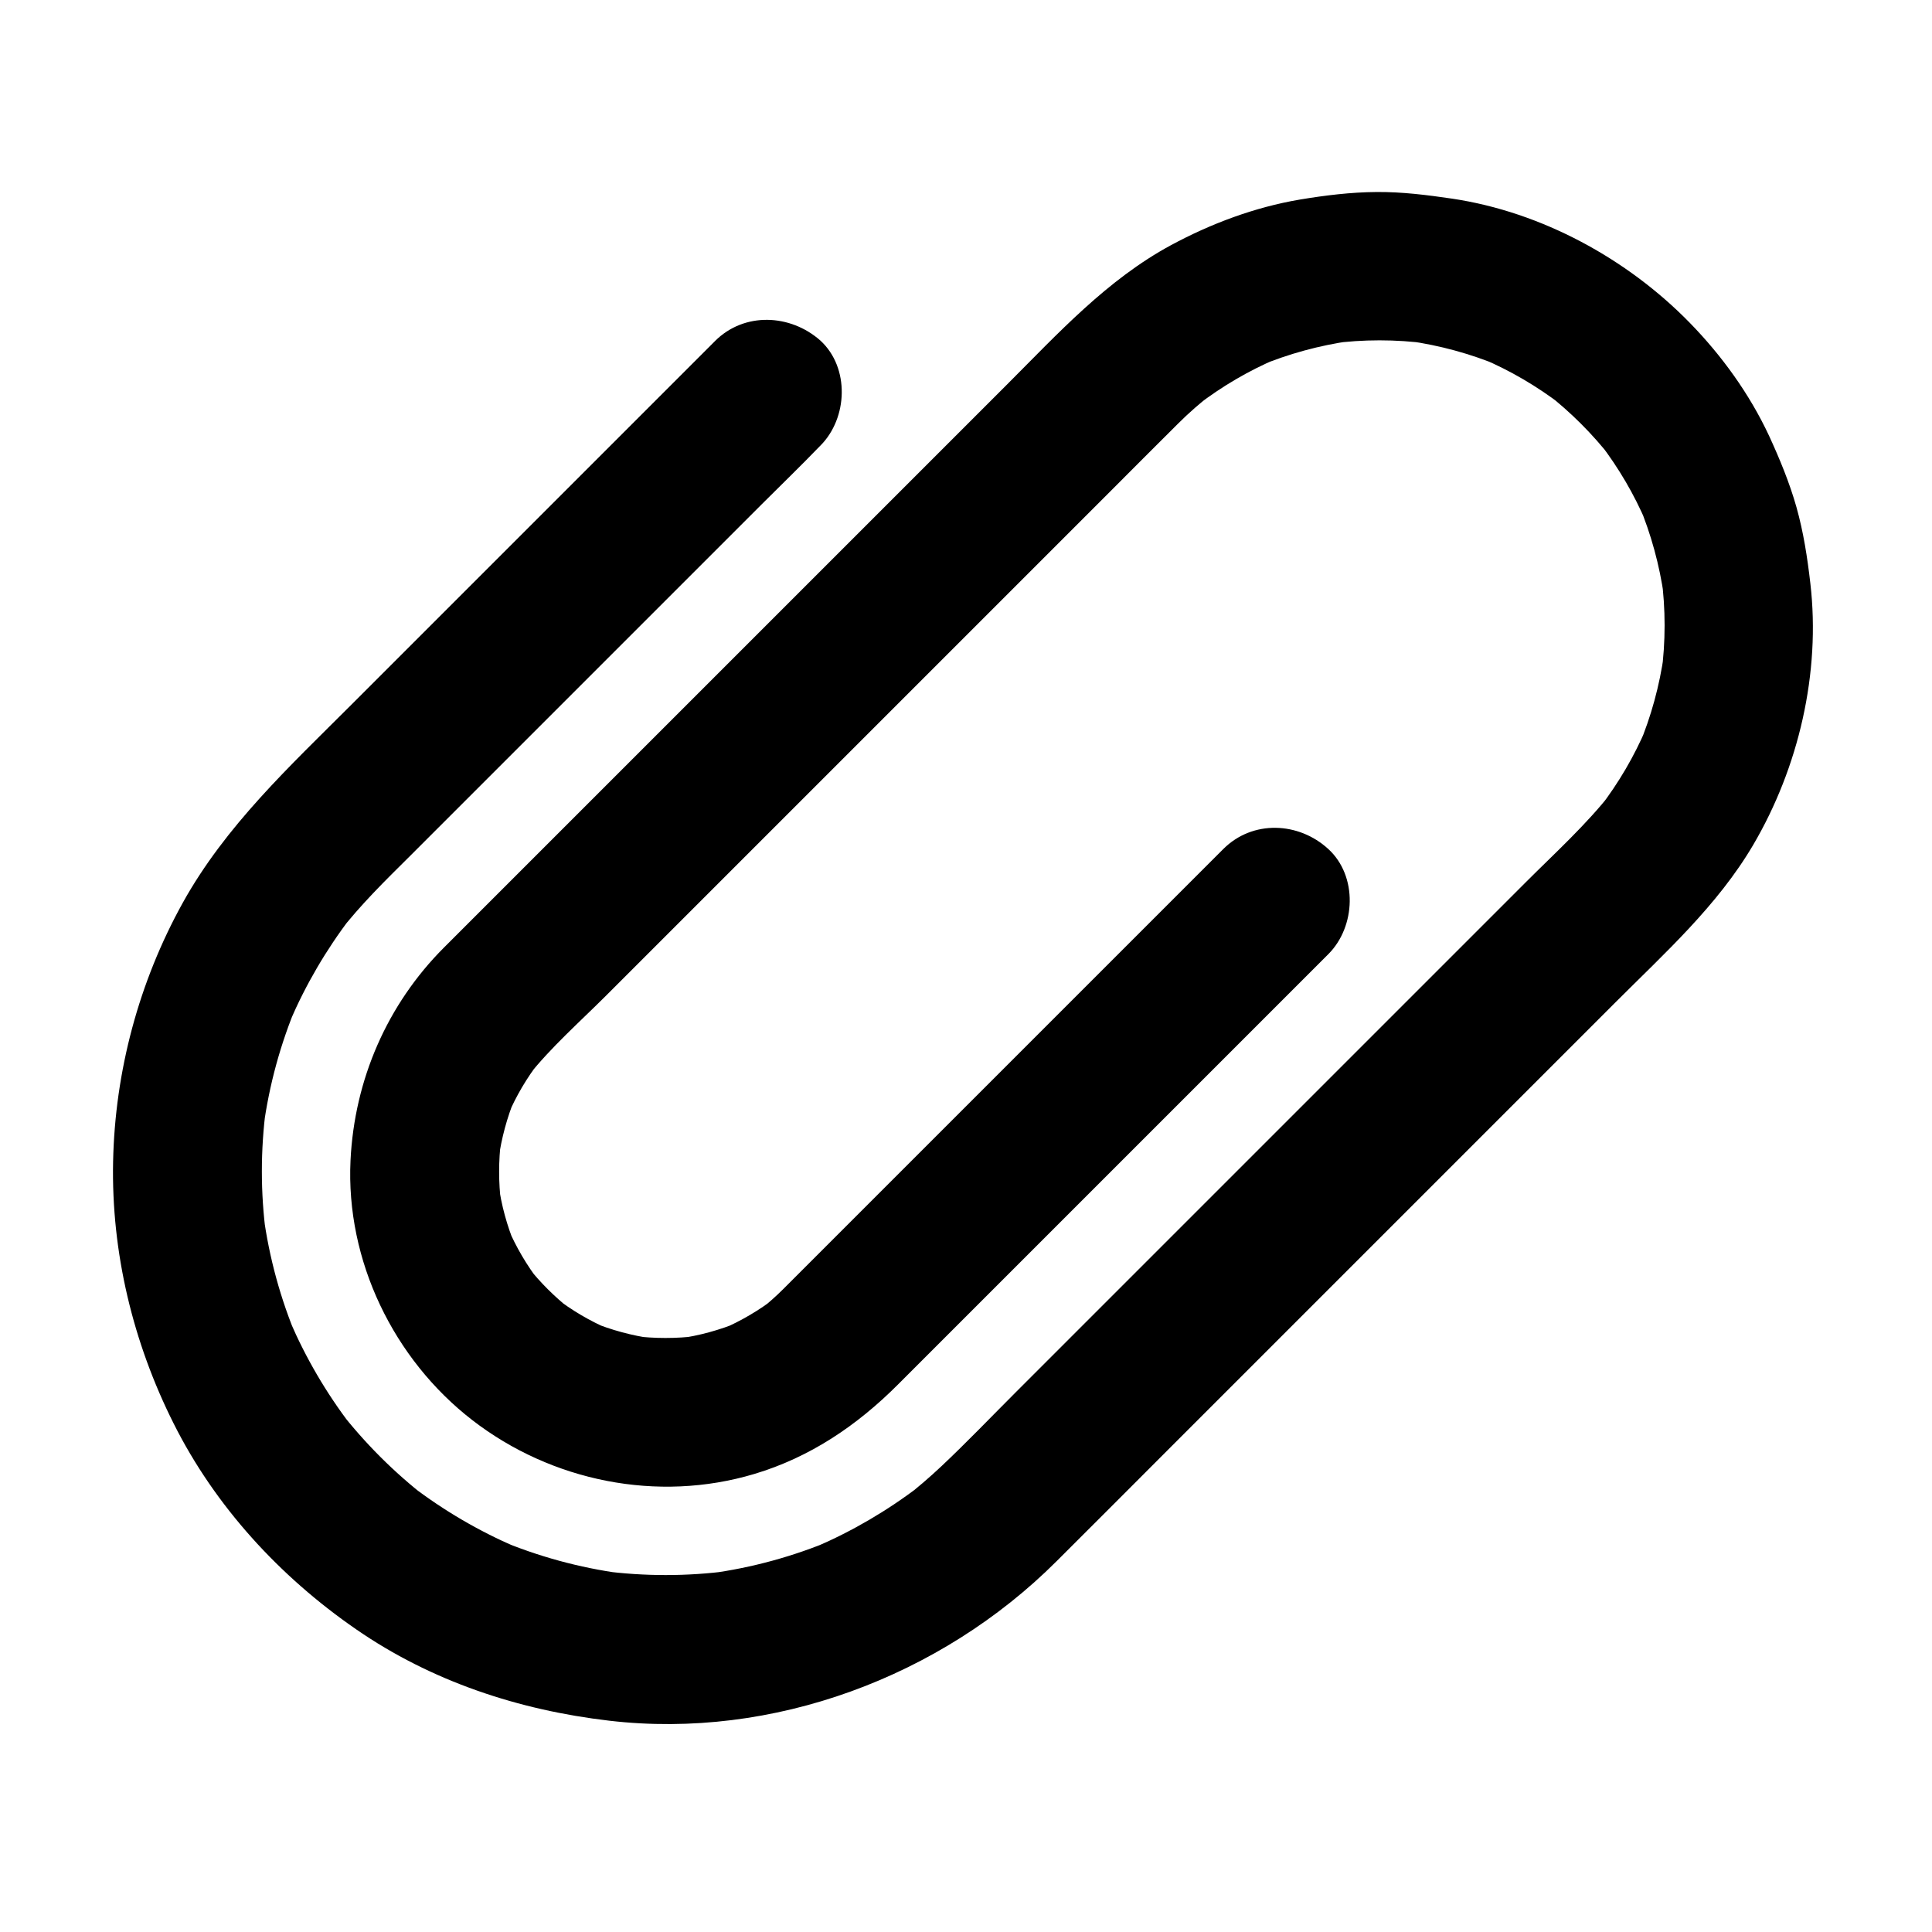
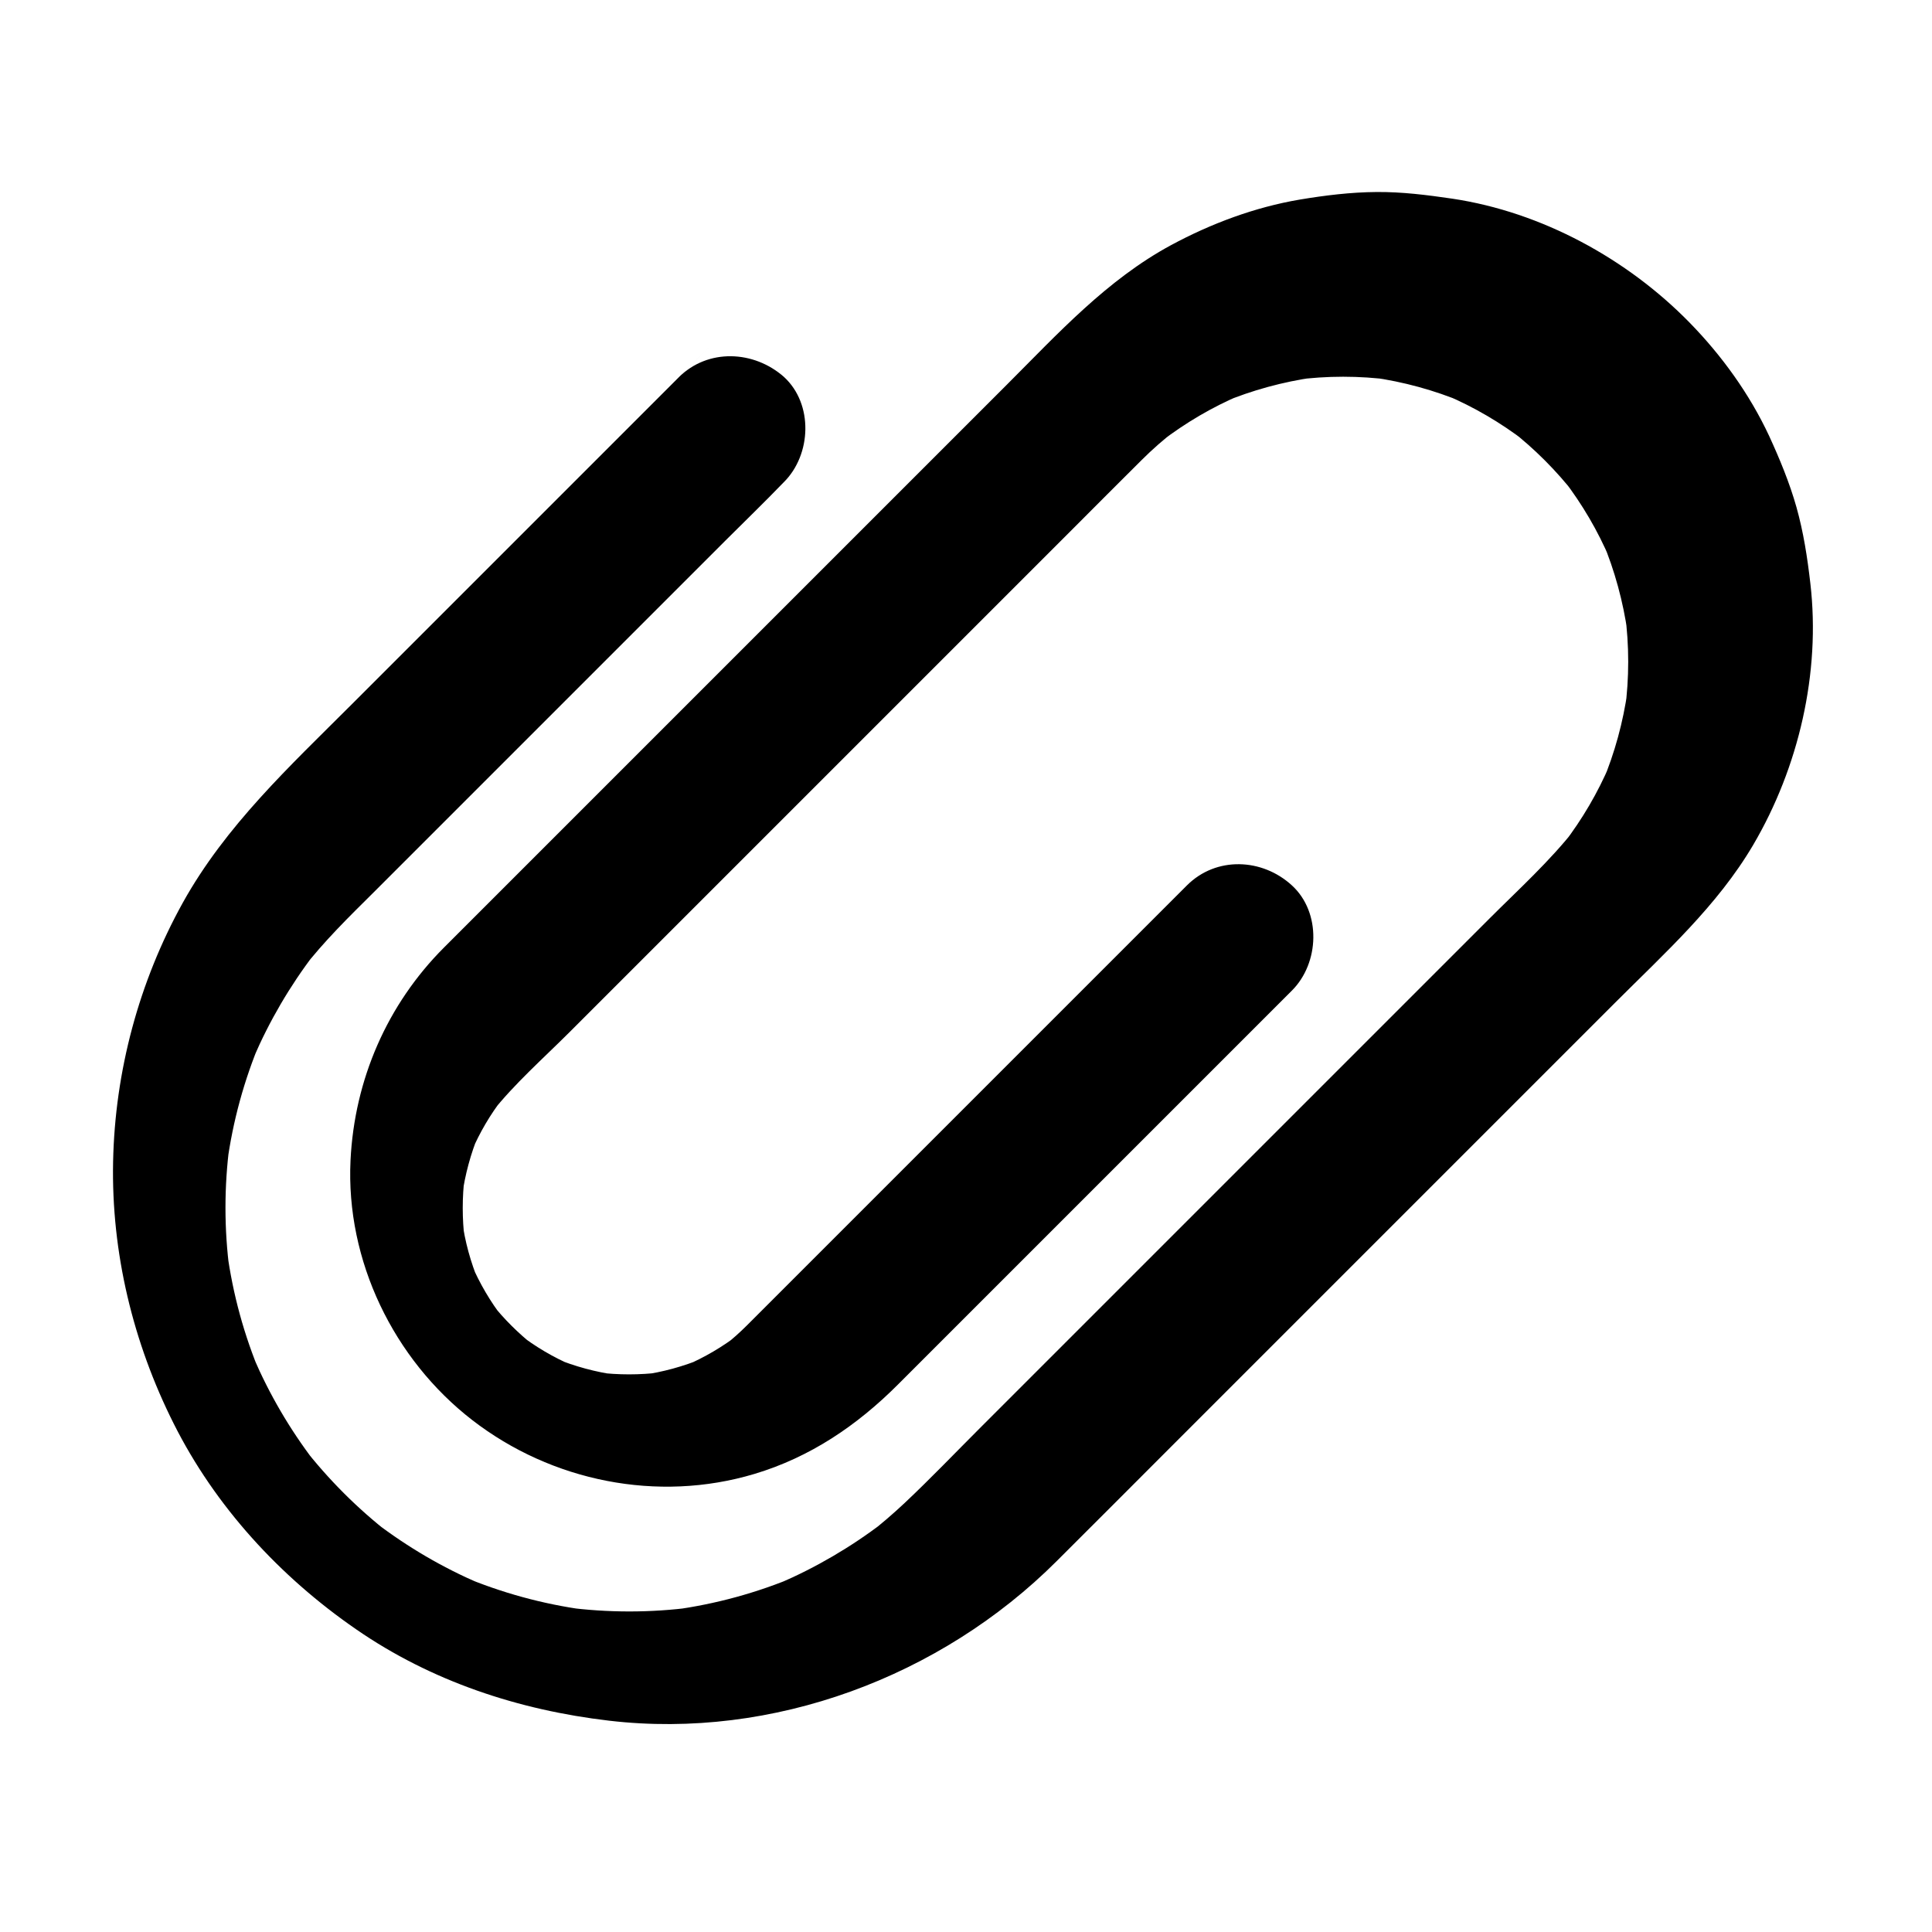
<svg xmlns="http://www.w3.org/2000/svg" fill="#000000" width="800px" height="800px" version="1.1" viewBox="144 144 512 512">
-   <path d="m333.48 234.39-35.621 35.621c-20.223 20.223-40.492 40.492-60.715 60.715-16.336 16.336-33.359 32.078-44.723 52.547-11.609 20.961-17.957 44.625-18.449 68.586-0.492 24.059 5.266 47.922 16.039 69.371 11.02 21.992 28.141 40.59 48.316 54.516 19.977 13.824 43.148 21.453 67.109 24.254 43.344 5.066 87.871-11.609 118.57-42.262 10.527-10.48 21.008-21.008 31.539-31.539l116.46-116.46c13.086-13.086 27.109-25.684 36.605-41.82 12.055-20.516 17.91-45.609 15.152-69.324-0.789-6.84-1.82-13.578-3.691-20.223-1.82-6.445-4.43-12.742-7.231-18.844-5.164-11.07-12.547-21.305-21.059-30.012-16.586-16.973-39.266-29.324-62.883-32.863-6.691-0.984-13.332-1.82-20.074-1.77-6.84 0.051-13.676 0.887-20.418 2.016-11.855 2.016-23.469 6.348-34.047 12.055-17.023 9.199-30.012 23.469-43.492 36.949-18.449 18.449-36.898 36.898-55.352 55.352-20.367 20.367-40.688 40.688-61.059 61.059-10.922 10.922-21.844 21.844-32.766 32.766-15.105 15.105-23.762 35.078-24.797 56.434-1.277 26.566 11.414 52.691 32.273 68.832 21.008 16.234 49.102 21.941 74.734 14.27 14.809-4.43 27.207-12.84 38.031-23.664 16.039-16.039 32.078-32.078 48.117-48.117 18.793-18.793 37.539-37.539 56.336-56.336l9.645-9.645c7.281-7.281 7.824-20.664 0-27.848-7.871-7.231-20.074-7.773-27.848 0-4.035 4.035-8.07 8.07-12.055 12.055l-28.781 28.781c-11.465 11.465-22.977 22.977-34.441 34.441-9.645 9.645-19.336 19.336-28.98 28.98-4.133 4.133-8.266 8.266-12.398 12.398-1.871 1.871-3.836 3.59-5.902 5.266 1.328-1.031 2.656-2.066 3.984-3.102-4.43 3.445-9.25 6.25-14.367 8.461 1.574-0.641 3.148-1.328 4.723-1.969-5.266 2.164-10.727 3.691-16.383 4.43 1.723-0.246 3.492-0.492 5.215-0.688-5.609 0.688-11.266 0.688-16.875 0 1.723 0.246 3.492 0.492 5.215 0.688-5.656-0.789-11.121-2.262-16.383-4.43 1.574 0.641 3.148 1.328 4.723 1.969-5.164-2.215-9.938-5.019-14.367-8.461 1.328 1.031 2.656 2.066 3.984 3.102-4.133-3.297-7.871-6.988-11.168-11.168 1.031 1.328 2.066 2.656 3.102 3.984-3.445-4.43-6.25-9.25-8.461-14.367 0.641 1.574 1.328 3.148 1.969 4.723-2.164-5.266-3.691-10.727-4.43-16.383 0.246 1.723 0.492 3.492 0.688 5.215-0.688-5.609-0.688-11.266 0-16.875-0.246 1.723-0.492 3.492-0.688 5.215 0.789-5.656 2.262-11.121 4.43-16.383-0.641 1.574-1.328 3.148-1.969 4.723 2.215-5.164 5.019-9.938 8.461-14.367-1.031 1.328-2.066 2.656-3.102 3.984 6.102-7.723 13.727-14.414 20.664-21.352 13.676-13.676 27.355-27.355 41.031-41.031 16.68-16.68 33.359-33.359 50.086-50.086 14.121-14.121 28.289-28.289 42.41-42.41 6.004-6.004 12.004-12.055 18.055-18.055 2.902-2.902 5.953-5.559 9.199-8.07-1.328 1.031-2.656 2.066-3.984 3.102 6.496-4.969 13.531-9.102 21.059-12.301-1.574 0.641-3.148 1.328-4.723 1.969 7.773-3.246 15.941-5.461 24.254-6.641-1.723 0.246-3.492 0.492-5.215 0.688 8.512-1.133 17.121-1.133 25.684 0-1.723-0.246-3.492-0.492-5.215-0.688 8.363 1.18 16.48 3.394 24.254 6.641-1.574-0.641-3.148-1.328-4.723-1.969 7.527 3.199 14.562 7.332 21.059 12.301-1.328-1.031-2.656-2.066-3.984-3.102 6.445 5.019 12.25 10.824 17.27 17.27-1.031-1.328-2.066-2.656-3.102-3.984 4.969 6.496 9.102 13.531 12.301 21.059-0.641-1.574-1.328-3.148-1.969-4.723 3.246 7.773 5.461 15.941 6.641 24.254-0.246-1.723-0.492-3.492-0.688-5.215 1.133 8.512 1.133 17.121 0 25.684 0.246-1.723 0.492-3.492 0.688-5.215-1.18 8.363-3.394 16.48-6.641 24.254 0.641-1.574 1.328-3.148 1.969-4.723-3.199 7.527-7.332 14.562-12.301 21.059 1.031-1.328 2.066-2.656 3.102-3.984-6.742 8.609-15.055 16.137-22.781 23.863-13.824 13.824-27.602 27.602-41.426 41.426-16.926 16.926-33.852 33.852-50.727 50.727-14.27 14.27-28.586 28.586-42.852 42.852-6.594 6.594-13.086 13.383-19.875 19.777-3.148 2.953-6.394 5.758-9.789 8.363 1.328-1.031 2.656-2.066 3.984-3.102-8.512 6.496-17.762 11.906-27.602 16.137 1.574-0.641 3.148-1.328 4.723-1.969-10.48 4.43-21.453 7.43-32.719 8.953 1.723-0.246 3.492-0.492 5.215-0.688-11.168 1.477-22.484 1.477-33.703 0 1.723 0.246 3.492 0.492 5.215 0.688-11.266-1.523-22.238-4.527-32.719-8.953 1.574 0.641 3.148 1.328 4.723 1.969-9.84-4.231-19.09-9.645-27.602-16.137 1.328 1.031 2.656 2.066 3.984 3.102-8.707-6.742-16.531-14.562-23.32-23.32 1.031 1.328 2.066 2.656 3.102 3.984-6.496-8.512-11.906-17.762-16.137-27.602 0.641 1.574 1.328 3.148 1.969 4.723-4.43-10.48-7.43-21.453-8.953-32.719 0.246 1.723 0.492 3.492 0.688 5.215-1.477-11.168-1.477-22.484 0-33.703-0.246 1.723-0.492 3.492-0.688 5.215 1.523-11.266 4.527-22.238 8.953-32.719-0.641 1.574-1.328 3.148-1.969 4.723 4.231-9.84 9.645-19.09 16.137-27.602-1.031 1.328-2.066 2.656-3.102 3.984 5.656-7.332 12.25-13.777 18.793-20.27 8.953-8.953 17.957-17.957 26.914-26.914 11.711-11.711 23.371-23.371 35.078-35.078 10.383-10.383 20.812-20.812 31.191-31.191 5.117-5.117 10.332-10.137 15.352-15.352 0.098-0.098 0.148-0.148 0.246-0.246 7.281-7.281 7.824-20.664 0-27.848-7.957-7.043-20.16-7.633-27.934 0.141z" />
+   <path d="m333.48 234.39-35.621 35.621c-20.223 20.223-40.492 40.492-60.715 60.715-16.336 16.336-33.359 32.078-44.723 52.547-11.609 20.961-17.957 44.625-18.449 68.586-0.492 24.059 5.266 47.922 16.039 69.371 11.02 21.992 28.141 40.59 48.316 54.516 19.977 13.824 43.148 21.453 67.109 24.254 43.344 5.066 87.871-11.609 118.57-42.262 10.527-10.48 21.008-21.008 31.539-31.539l116.46-116.46c13.086-13.086 27.109-25.684 36.605-41.82 12.055-20.516 17.91-45.609 15.152-69.324-0.789-6.84-1.82-13.578-3.691-20.223-1.82-6.445-4.43-12.742-7.231-18.844-5.164-11.07-12.547-21.305-21.059-30.012-16.586-16.973-39.266-29.324-62.883-32.863-6.691-0.984-13.332-1.82-20.074-1.77-6.84 0.051-13.676 0.887-20.418 2.016-11.855 2.016-23.469 6.348-34.047 12.055-17.023 9.199-30.012 23.469-43.492 36.949-18.449 18.449-36.898 36.898-55.352 55.352-20.367 20.367-40.688 40.688-61.059 61.059-10.922 10.922-21.844 21.844-32.766 32.766-15.105 15.105-23.762 35.078-24.797 56.434-1.277 26.566 11.414 52.691 32.273 68.832 21.008 16.234 49.102 21.941 74.734 14.27 14.809-4.43 27.207-12.84 38.031-23.664 16.039-16.039 32.078-32.078 48.117-48.117 18.793-18.793 37.539-37.539 56.336-56.336c7.281-7.281 7.824-20.664 0-27.848-7.871-7.231-20.074-7.773-27.848 0-4.035 4.035-8.07 8.07-12.055 12.055l-28.781 28.781c-11.465 11.465-22.977 22.977-34.441 34.441-9.645 9.645-19.336 19.336-28.98 28.98-4.133 4.133-8.266 8.266-12.398 12.398-1.871 1.871-3.836 3.59-5.902 5.266 1.328-1.031 2.656-2.066 3.984-3.102-4.43 3.445-9.25 6.25-14.367 8.461 1.574-0.641 3.148-1.328 4.723-1.969-5.266 2.164-10.727 3.691-16.383 4.43 1.723-0.246 3.492-0.492 5.215-0.688-5.609 0.688-11.266 0.688-16.875 0 1.723 0.246 3.492 0.492 5.215 0.688-5.656-0.789-11.121-2.262-16.383-4.43 1.574 0.641 3.148 1.328 4.723 1.969-5.164-2.215-9.938-5.019-14.367-8.461 1.328 1.031 2.656 2.066 3.984 3.102-4.133-3.297-7.871-6.988-11.168-11.168 1.031 1.328 2.066 2.656 3.102 3.984-3.445-4.43-6.25-9.25-8.461-14.367 0.641 1.574 1.328 3.148 1.969 4.723-2.164-5.266-3.691-10.727-4.43-16.383 0.246 1.723 0.492 3.492 0.688 5.215-0.688-5.609-0.688-11.266 0-16.875-0.246 1.723-0.492 3.492-0.688 5.215 0.789-5.656 2.262-11.121 4.43-16.383-0.641 1.574-1.328 3.148-1.969 4.723 2.215-5.164 5.019-9.938 8.461-14.367-1.031 1.328-2.066 2.656-3.102 3.984 6.102-7.723 13.727-14.414 20.664-21.352 13.676-13.676 27.355-27.355 41.031-41.031 16.68-16.68 33.359-33.359 50.086-50.086 14.121-14.121 28.289-28.289 42.41-42.41 6.004-6.004 12.004-12.055 18.055-18.055 2.902-2.902 5.953-5.559 9.199-8.07-1.328 1.031-2.656 2.066-3.984 3.102 6.496-4.969 13.531-9.102 21.059-12.301-1.574 0.641-3.148 1.328-4.723 1.969 7.773-3.246 15.941-5.461 24.254-6.641-1.723 0.246-3.492 0.492-5.215 0.688 8.512-1.133 17.121-1.133 25.684 0-1.723-0.246-3.492-0.492-5.215-0.688 8.363 1.18 16.48 3.394 24.254 6.641-1.574-0.641-3.148-1.328-4.723-1.969 7.527 3.199 14.562 7.332 21.059 12.301-1.328-1.031-2.656-2.066-3.984-3.102 6.445 5.019 12.25 10.824 17.27 17.27-1.031-1.328-2.066-2.656-3.102-3.984 4.969 6.496 9.102 13.531 12.301 21.059-0.641-1.574-1.328-3.148-1.969-4.723 3.246 7.773 5.461 15.941 6.641 24.254-0.246-1.723-0.492-3.492-0.688-5.215 1.133 8.512 1.133 17.121 0 25.684 0.246-1.723 0.492-3.492 0.688-5.215-1.18 8.363-3.394 16.48-6.641 24.254 0.641-1.574 1.328-3.148 1.969-4.723-3.199 7.527-7.332 14.562-12.301 21.059 1.031-1.328 2.066-2.656 3.102-3.984-6.742 8.609-15.055 16.137-22.781 23.863-13.824 13.824-27.602 27.602-41.426 41.426-16.926 16.926-33.852 33.852-50.727 50.727-14.27 14.27-28.586 28.586-42.852 42.852-6.594 6.594-13.086 13.383-19.875 19.777-3.148 2.953-6.394 5.758-9.789 8.363 1.328-1.031 2.656-2.066 3.984-3.102-8.512 6.496-17.762 11.906-27.602 16.137 1.574-0.641 3.148-1.328 4.723-1.969-10.48 4.43-21.453 7.43-32.719 8.953 1.723-0.246 3.492-0.492 5.215-0.688-11.168 1.477-22.484 1.477-33.703 0 1.723 0.246 3.492 0.492 5.215 0.688-11.266-1.523-22.238-4.527-32.719-8.953 1.574 0.641 3.148 1.328 4.723 1.969-9.84-4.231-19.09-9.645-27.602-16.137 1.328 1.031 2.656 2.066 3.984 3.102-8.707-6.742-16.531-14.562-23.32-23.32 1.031 1.328 2.066 2.656 3.102 3.984-6.496-8.512-11.906-17.762-16.137-27.602 0.641 1.574 1.328 3.148 1.969 4.723-4.43-10.48-7.43-21.453-8.953-32.719 0.246 1.723 0.492 3.492 0.688 5.215-1.477-11.168-1.477-22.484 0-33.703-0.246 1.723-0.492 3.492-0.688 5.215 1.523-11.266 4.527-22.238 8.953-32.719-0.641 1.574-1.328 3.148-1.969 4.723 4.231-9.84 9.645-19.09 16.137-27.602-1.031 1.328-2.066 2.656-3.102 3.984 5.656-7.332 12.25-13.777 18.793-20.27 8.953-8.953 17.957-17.957 26.914-26.914 11.711-11.711 23.371-23.371 35.078-35.078 10.383-10.383 20.812-20.812 31.191-31.191 5.117-5.117 10.332-10.137 15.352-15.352 0.098-0.098 0.148-0.148 0.246-0.246 7.281-7.281 7.824-20.664 0-27.848-7.957-7.043-20.16-7.633-27.934 0.141z" />
</svg>